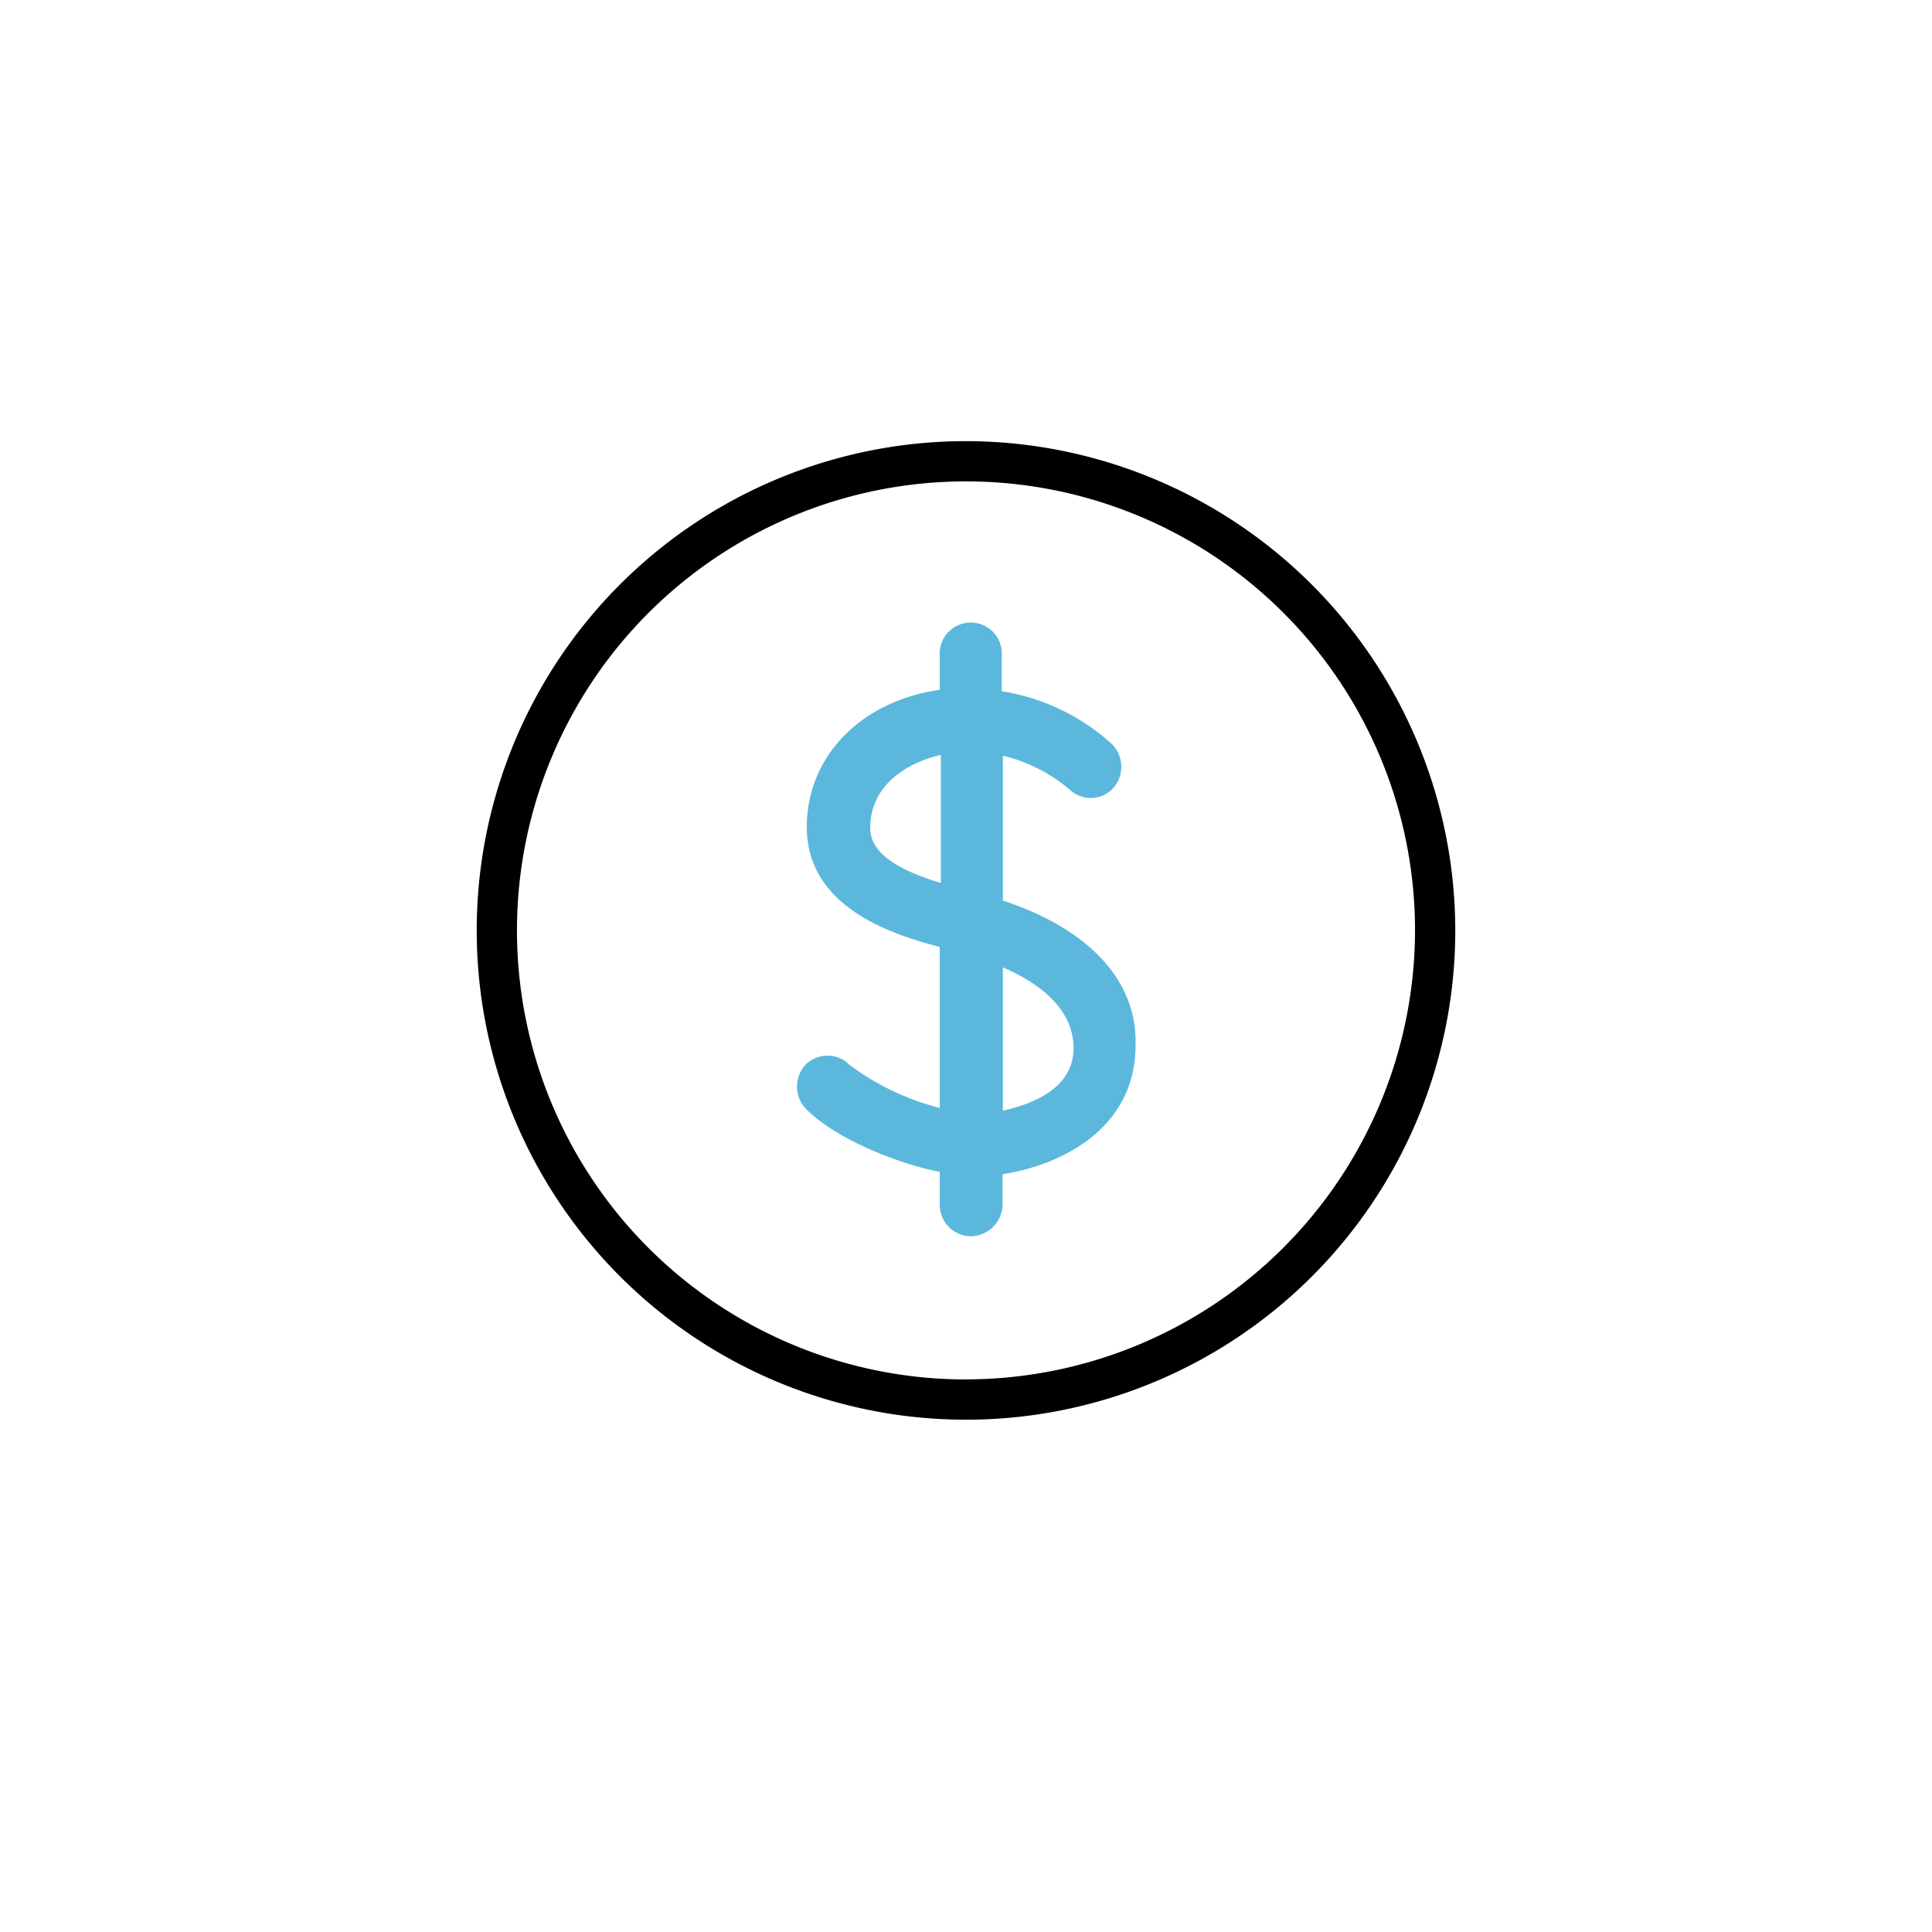
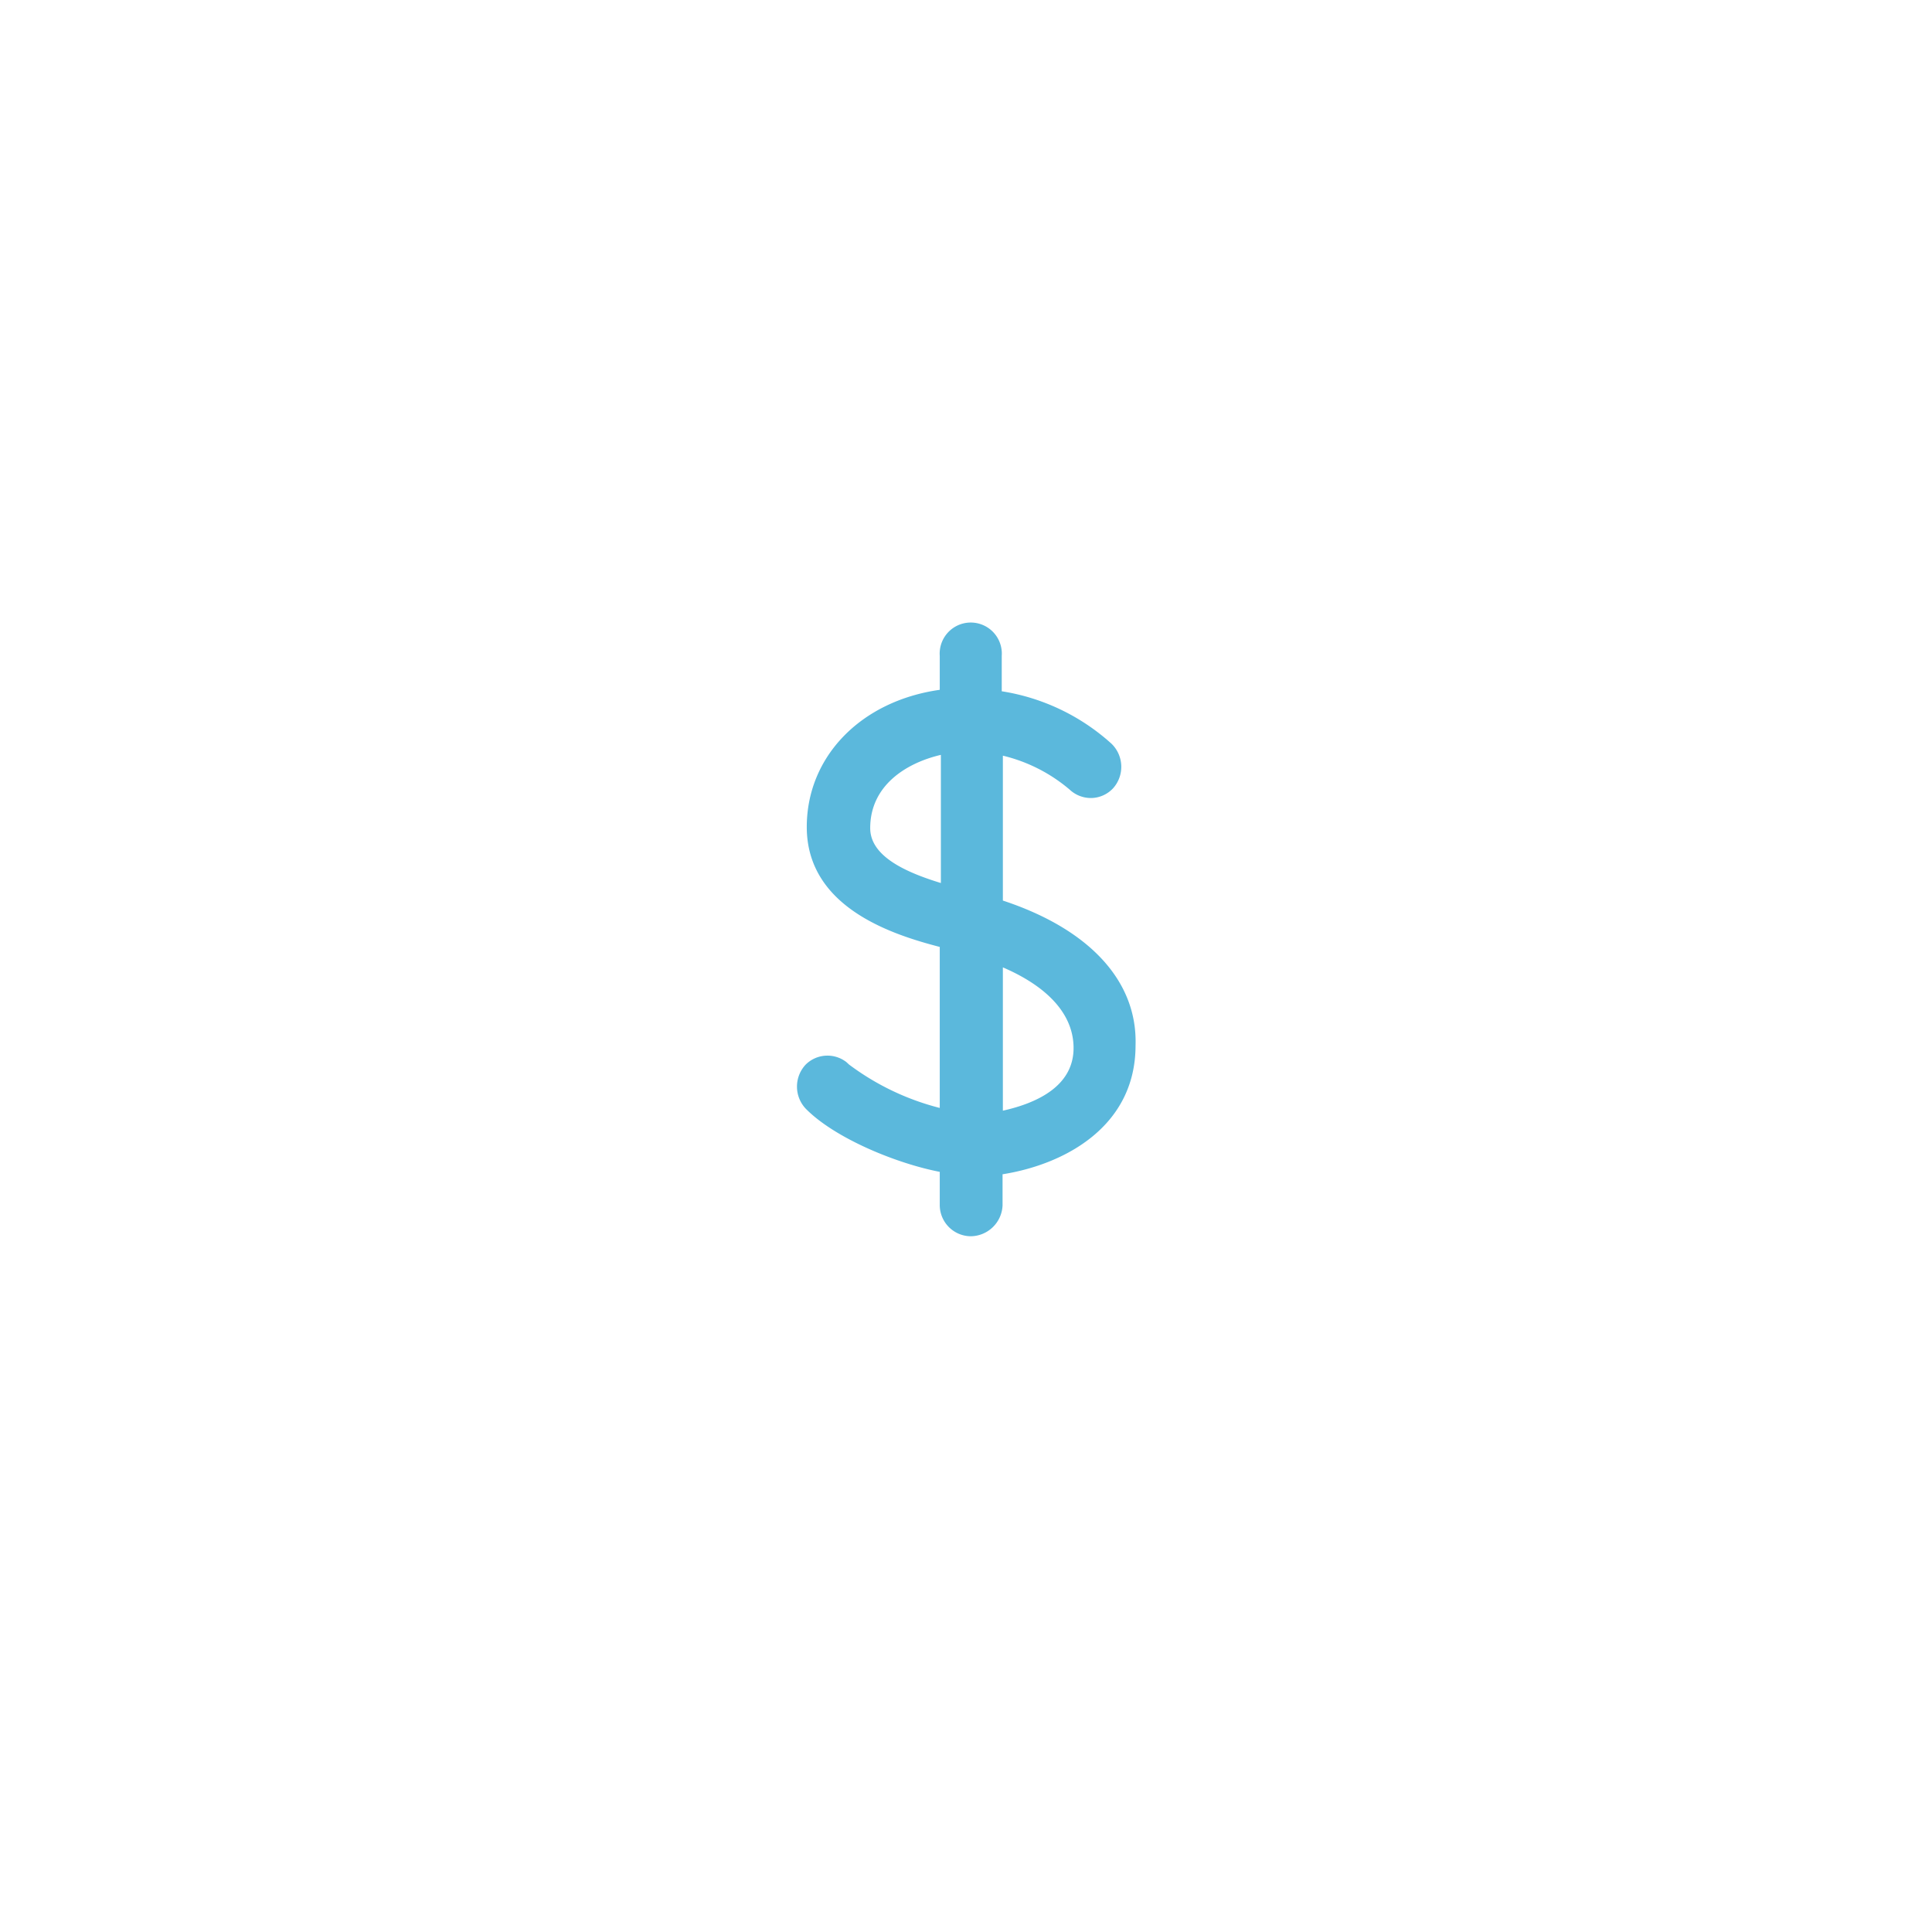
<svg xmlns="http://www.w3.org/2000/svg" viewBox="0 0 120 120">
  <title>icon_data-sharing copy 2</title>
  <g>
    <path d="M62.29,55.936v-9a10,10,0,0,1,4.15,2.11,1.932,1.932,0,0,0,1.37.52,1.9,1.9,0,0,0,1.34-.62,2,2,0,0,0-.11-2.75,13.207,13.207,0,0,0-6.82-3.26v-2.2a1.843,1.843,0,0,0,0-.278,1.93,1.93,0,1,0-3.85.278v2.11c-4.89.69-8.26,4.14-8.26,8.52,0,5.08,5.51,6.73,8.26,7.45v10a15.948,15.948,0,0,1-5.64-2.7l-.15-.14a1.92,1.92,0,0,0-2.54.15,2,2,0,0,0,0,2.73c1.78,1.82,5.59,3.4,8.33,3.93v2.041a1.941,1.941,0,0,0,1.921,1.959,2,2,0,0,0,1.98-1.93v-1.92c3.91-.62,8.26-3,8.26-8C70.66,60.936,67.66,57.706,62.29,55.936Zm-3.85-1.09c-2.16-.66-4.39-1.65-4.39-3.41,0-2.61,2.17-4.03,4.39-4.55Zm3.85,14.14v-8.9c2.1.9,4.32,2.46,4.39,4.9S64.45,68.506,62.29,68.986Z" fill="#5bb8dc" />
-     <path d="M60,27.4a30.39,30.39,0,1,0,30.39,30.39A30.425,30.425,0,0,0,60,27.4Zm0,58.28a27.89,27.89,0,1,1,27.89-27.89A27.922,27.922,0,0,1,60,85.676Z" />
  </g>
</svg>